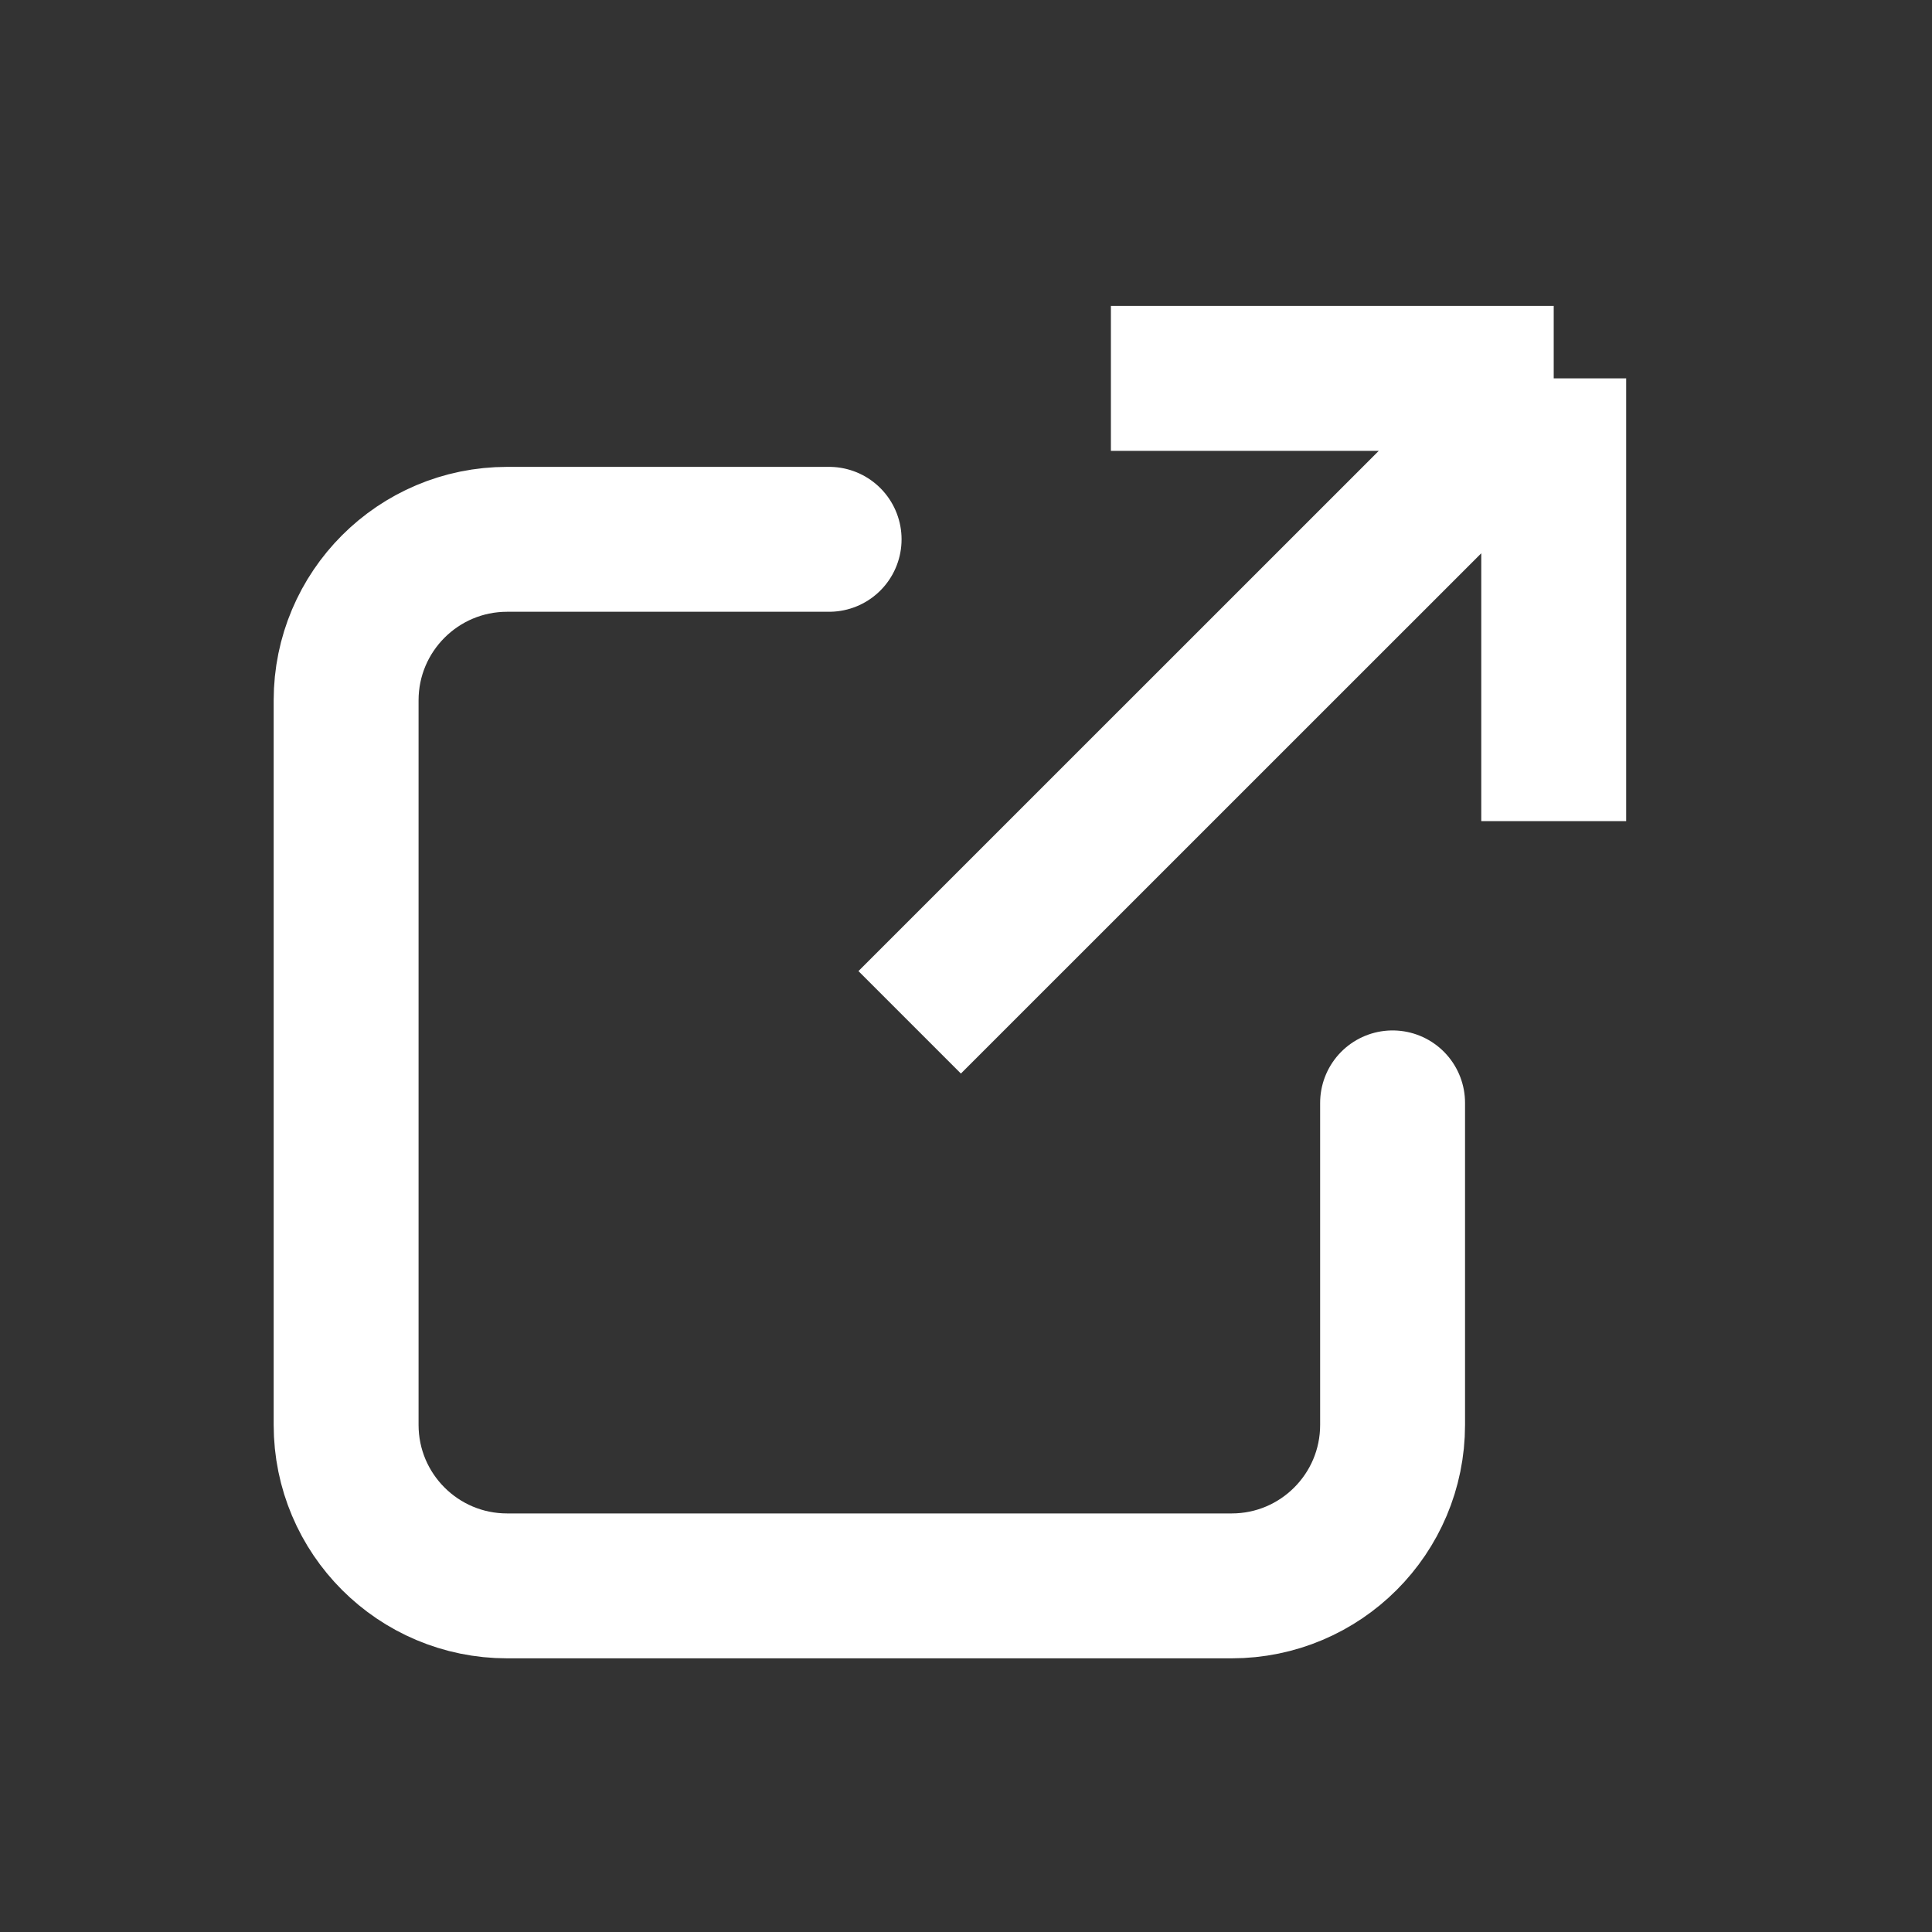
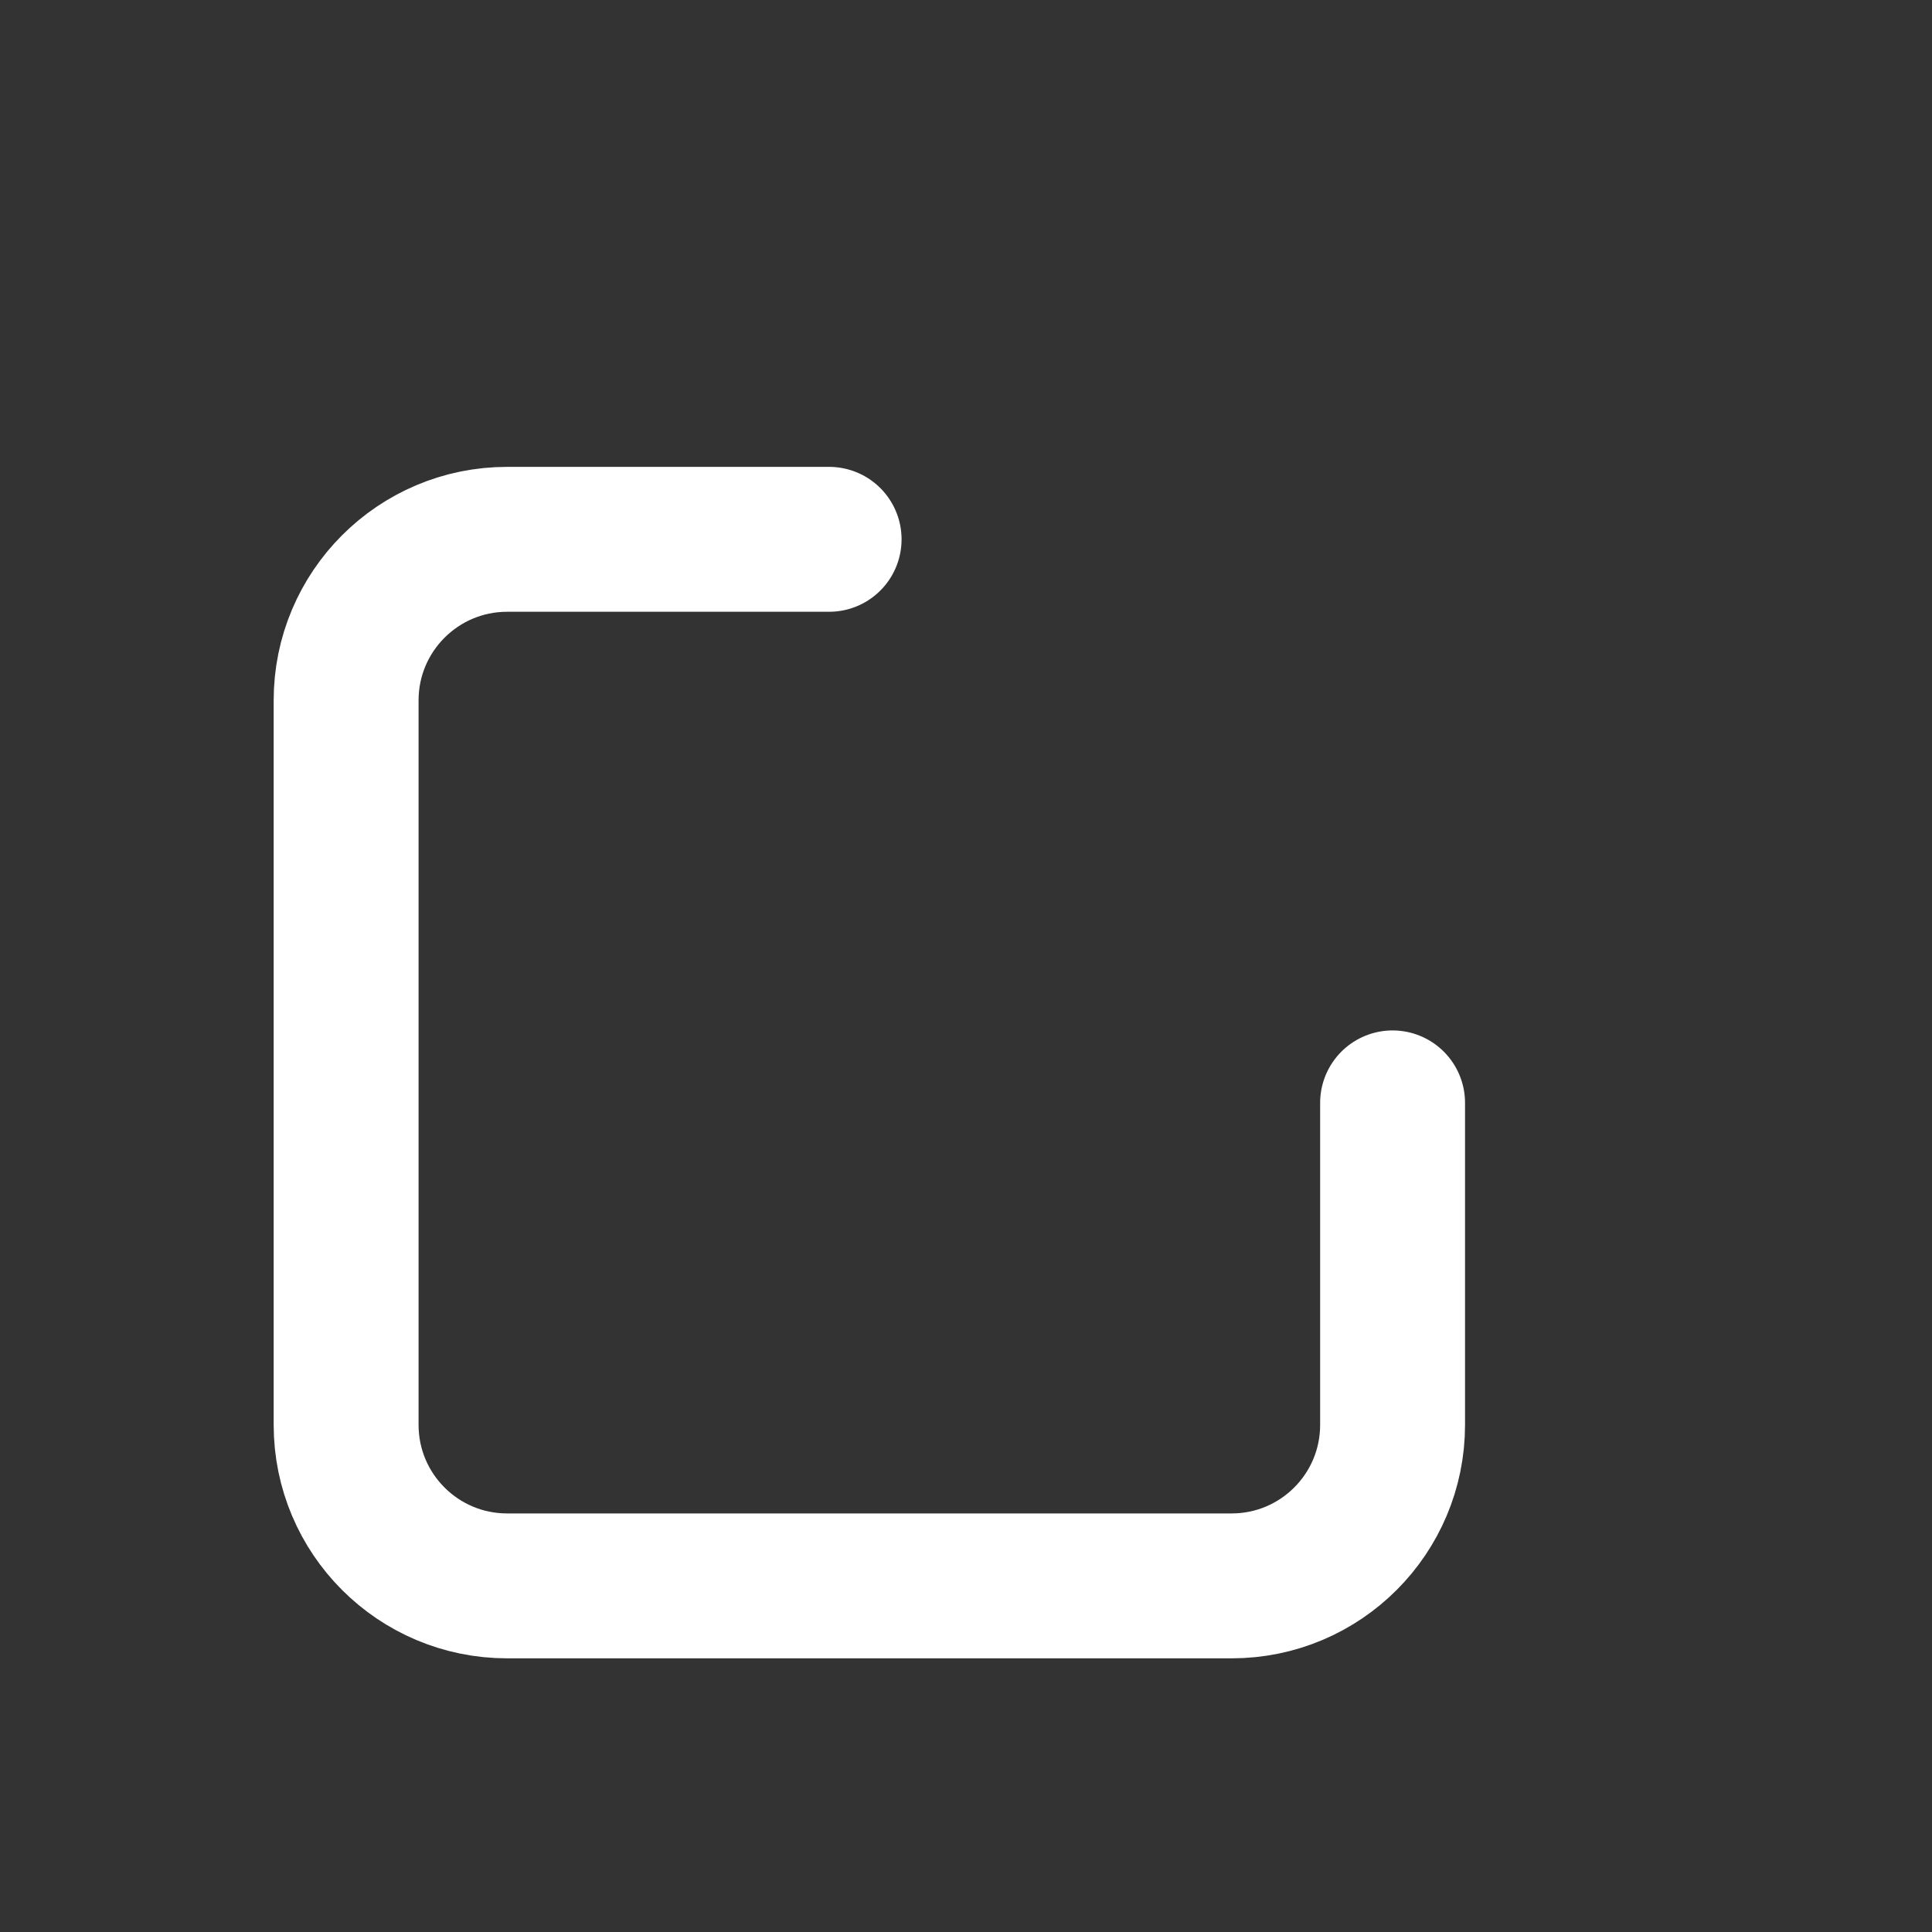
<svg xmlns="http://www.w3.org/2000/svg" width="20" height="20" viewBox="0 0 20 20" fill="none">
  <rect x="0" y="0" width="20" height="20" fill="#333333" stroke="none" />
-   <path d="M11.5 3.917H16.084M16.084 3.917V8.5M16.084 3.917L9.417 10.583" stroke="white" stroke-width="1.5" />
  <path d="M8.583 5.583H5.25C4.329 5.583 3.583 6.33 3.583 7.25V14.75C3.583 15.671 4.329 16.417 5.25 16.417H12.75C13.67 16.417 14.416 15.671 14.416 14.75V11.417" stroke="white" stroke-width="1.5" stroke-linecap="round" />
</svg>